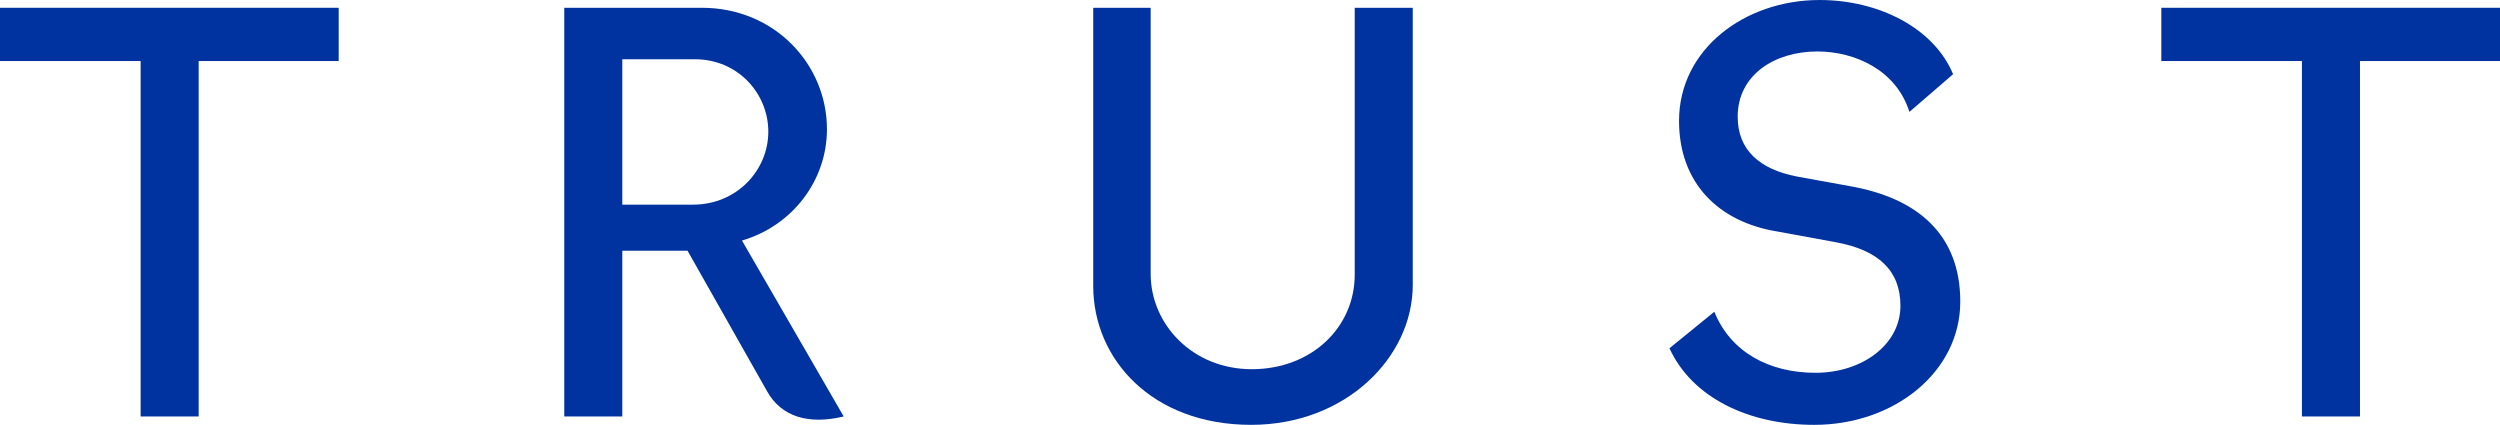
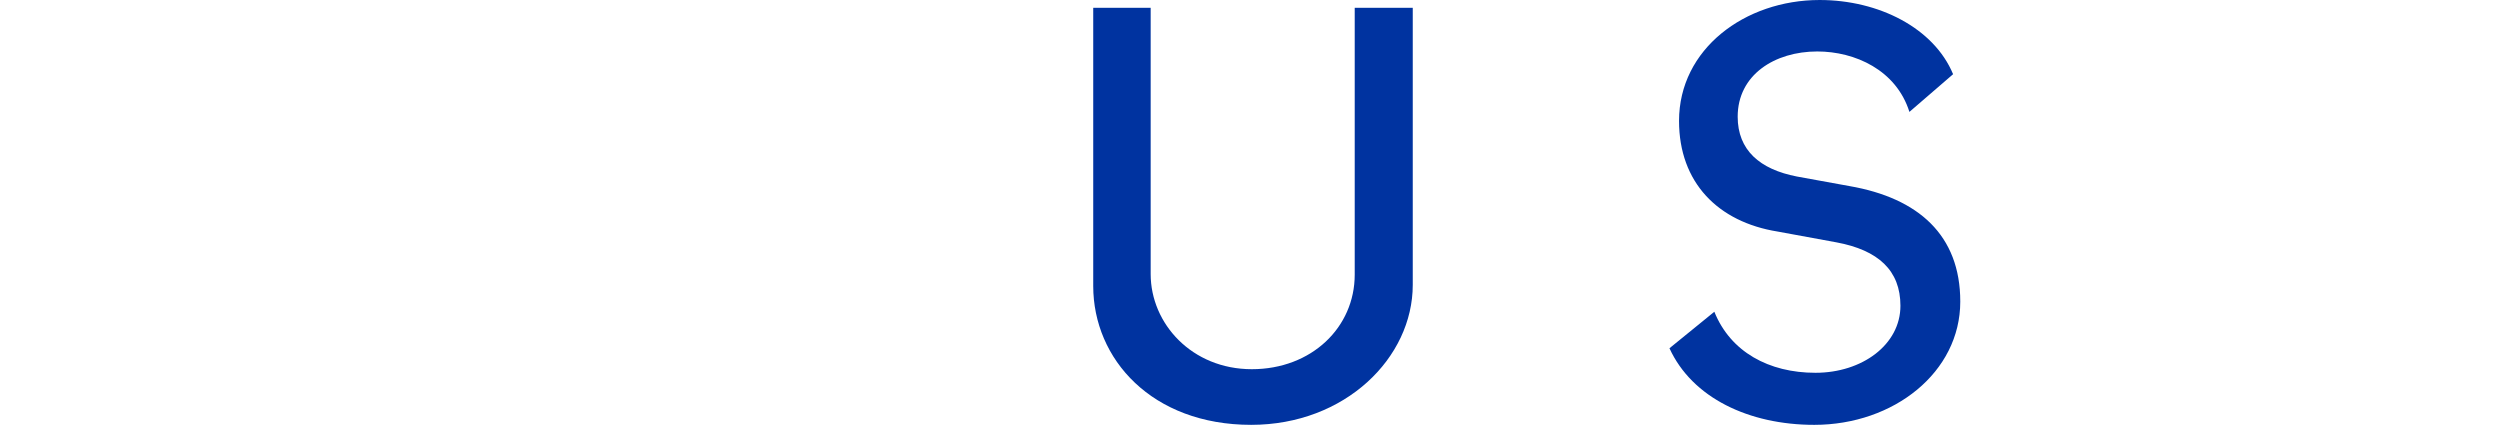
<svg xmlns="http://www.w3.org/2000/svg" id="Layer_1" version="1.1" viewBox="0 0 167.12 28.4">
  <defs>
    <style>
      .st0 {
        fill: #0033a0;
      }
    </style>
  </defs>
-   <path class="st0" d="M9.4,4.08H0V.52h22.64v3.56h-9.36v23.76h-3.88V4.08Z" />
-   <path class="st0" d="M37.72.52h9.2c4.84,0,8.36,3.76,8.36,8.12,0,3.4-2.28,6.44-5.68,7.44l6.8,11.76c-2.32.56-4.16.04-5.12-1.68l-5.32-9.4h-4.36v11.08h-3.88V.52ZM51.36,8.8c0-2.52-2-4.84-4.92-4.84h-4.84v9.72h4.72c2.96,0,5.04-2.32,5.04-4.88Z" />
  <path class="st0" d="M73.08,19.12V.52h3.84v17.8c0,3.32,2.76,6.36,6.76,6.36s6.88-2.8,6.88-6.32V.52h3.88v18.52c0,4.88-4.52,9.36-10.8,9.36-6.64,0-10.56-4.4-10.56-9.28Z" />
  <path class="st0" d="M111.6,23.28l3-2.44c1.08,2.68,3.64,4.08,6.76,4.08s5.68-1.88,5.68-4.48c0-2.36-1.48-3.72-4.28-4.24l-3.92-.72c-4-.64-6.6-3.28-6.6-7.4,0-4.8,4.4-8.08,9.4-8.08,3.96,0,7.64,1.88,8.92,4.96l-2.92,2.52c-.88-2.8-3.64-4.04-6.16-4.04-2.84,0-5.32,1.56-5.32,4.36,0,2.24,1.48,3.52,3.96,4l3.52.64c4.6.8,7.4,3.28,7.4,7.72,0,4.72-4.44,8.24-9.76,8.24-4.36,0-8.16-1.8-9.68-5.12Z" />
-   <path class="st0" d="M153.88,4.08h-9.4V.52h22.64v3.56h-9.36v23.76h-3.88V4.08Z" />
</svg>